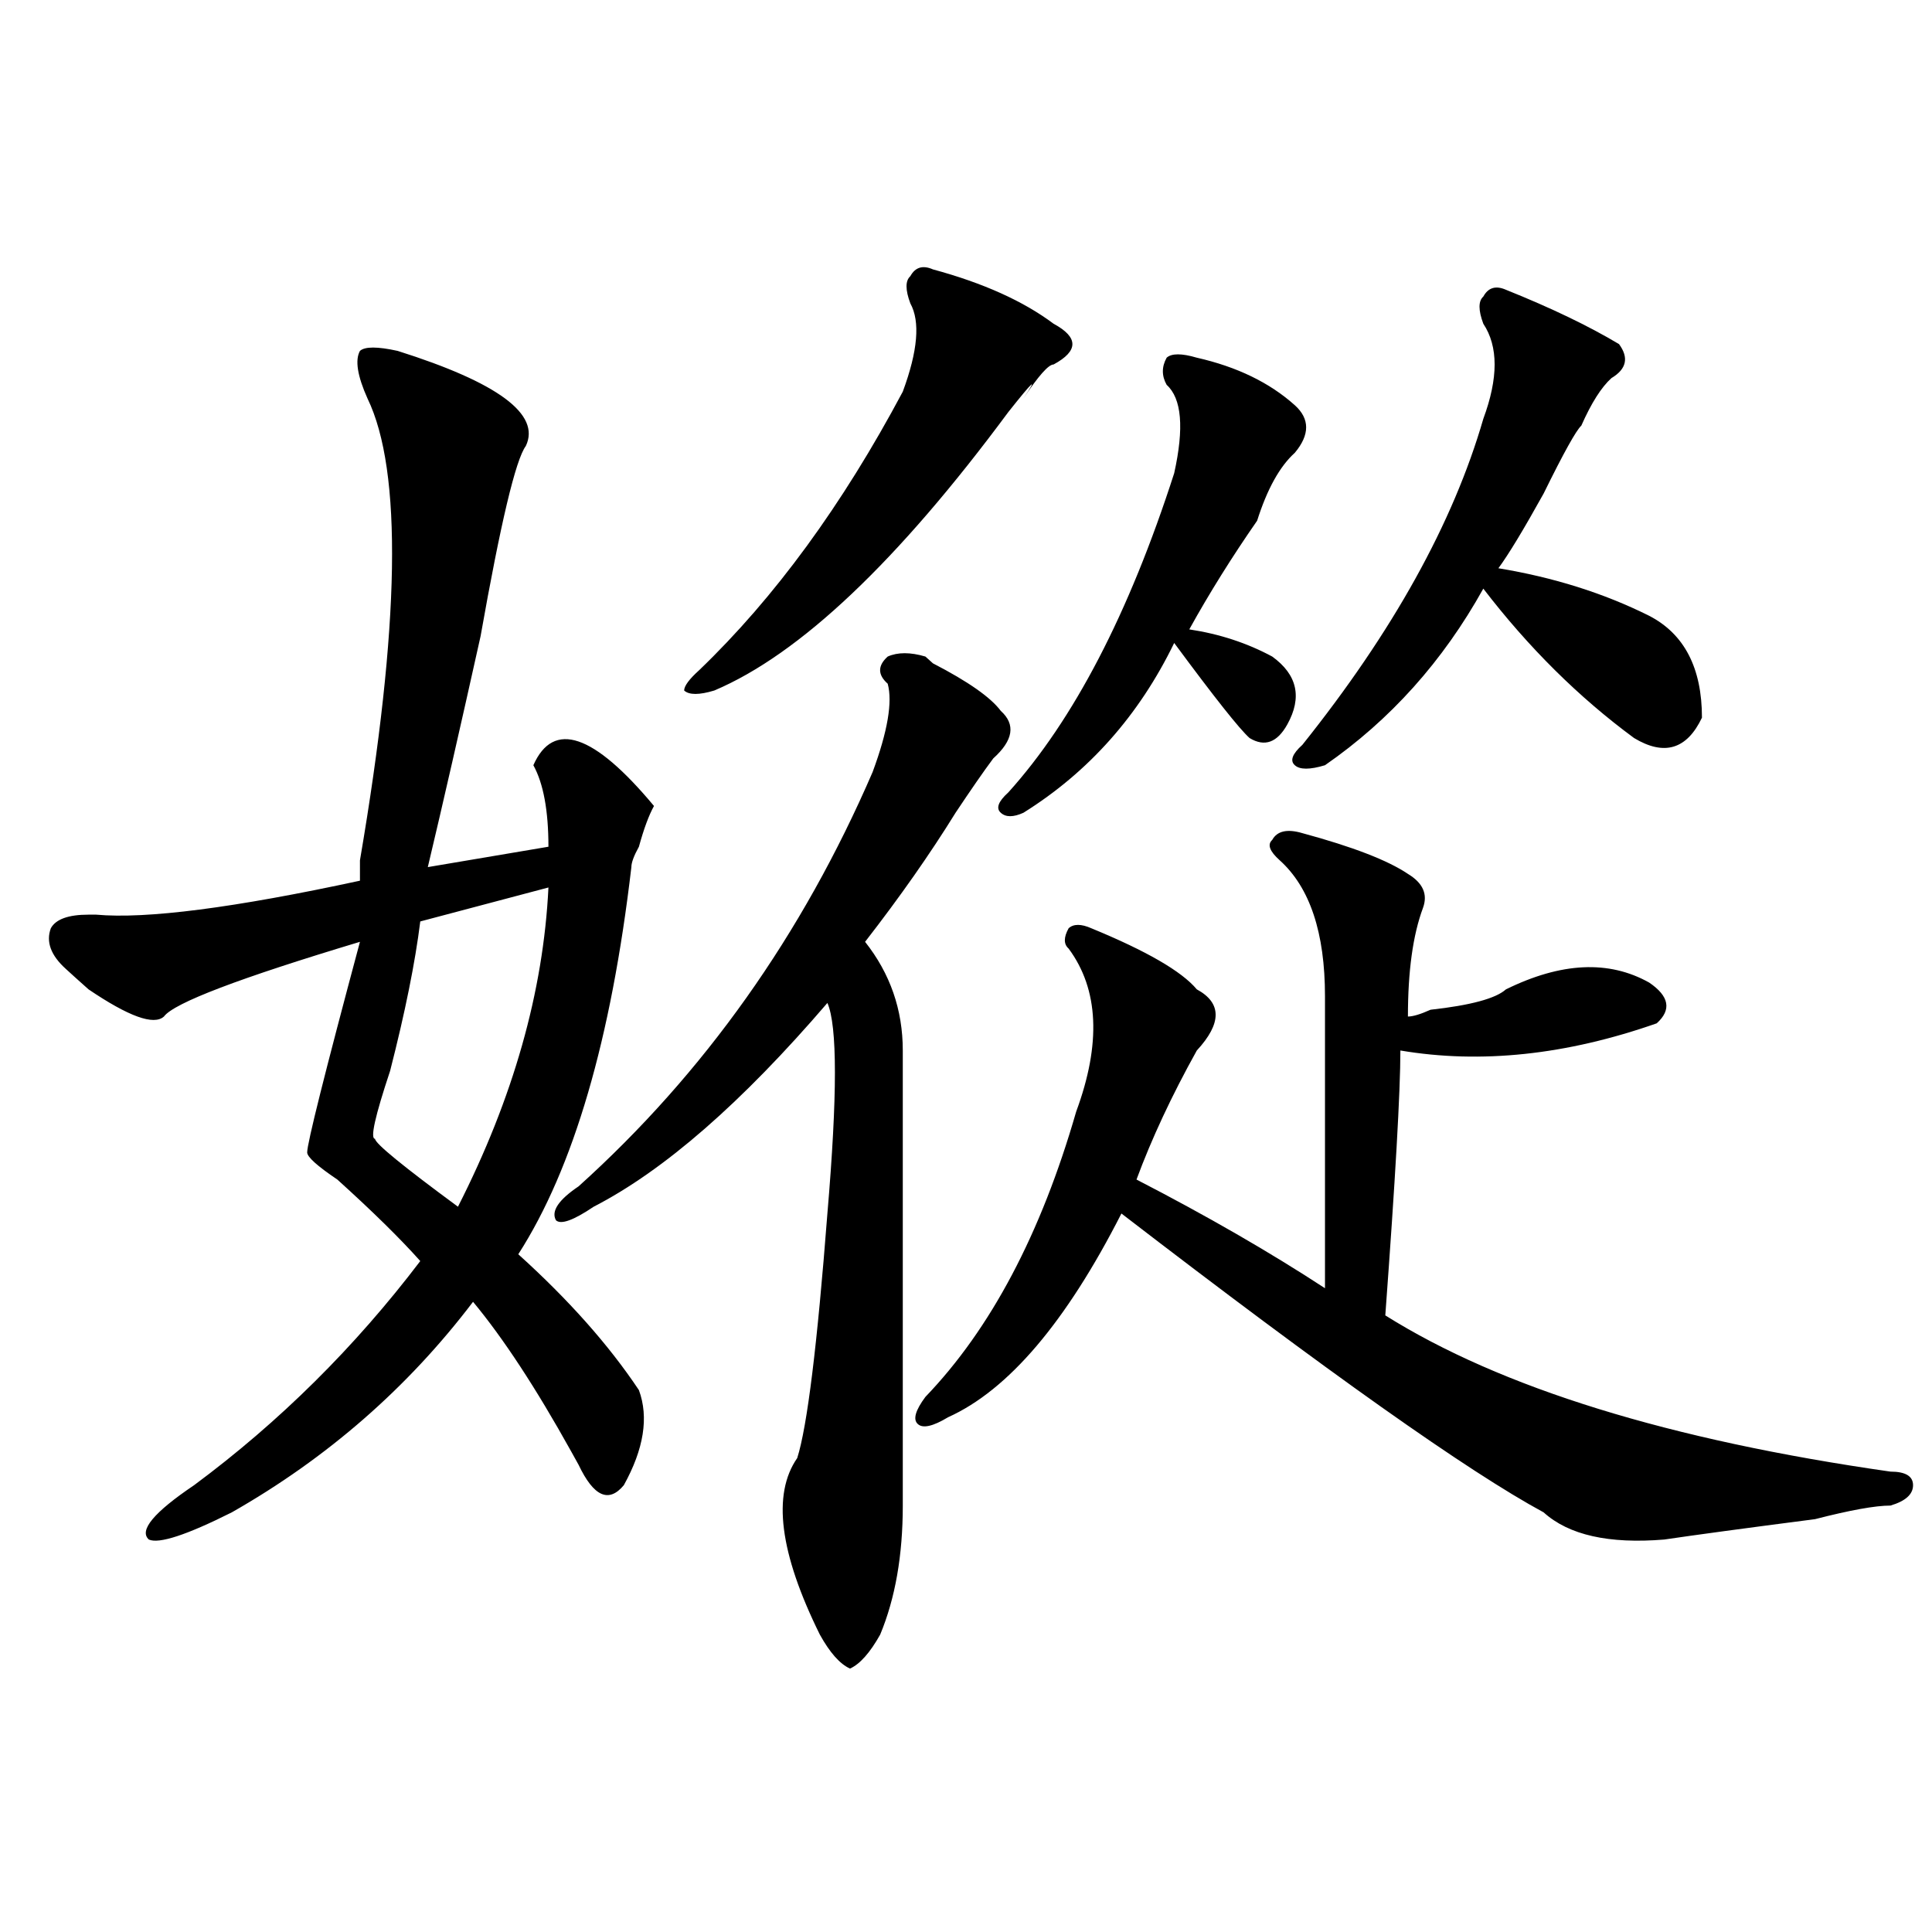
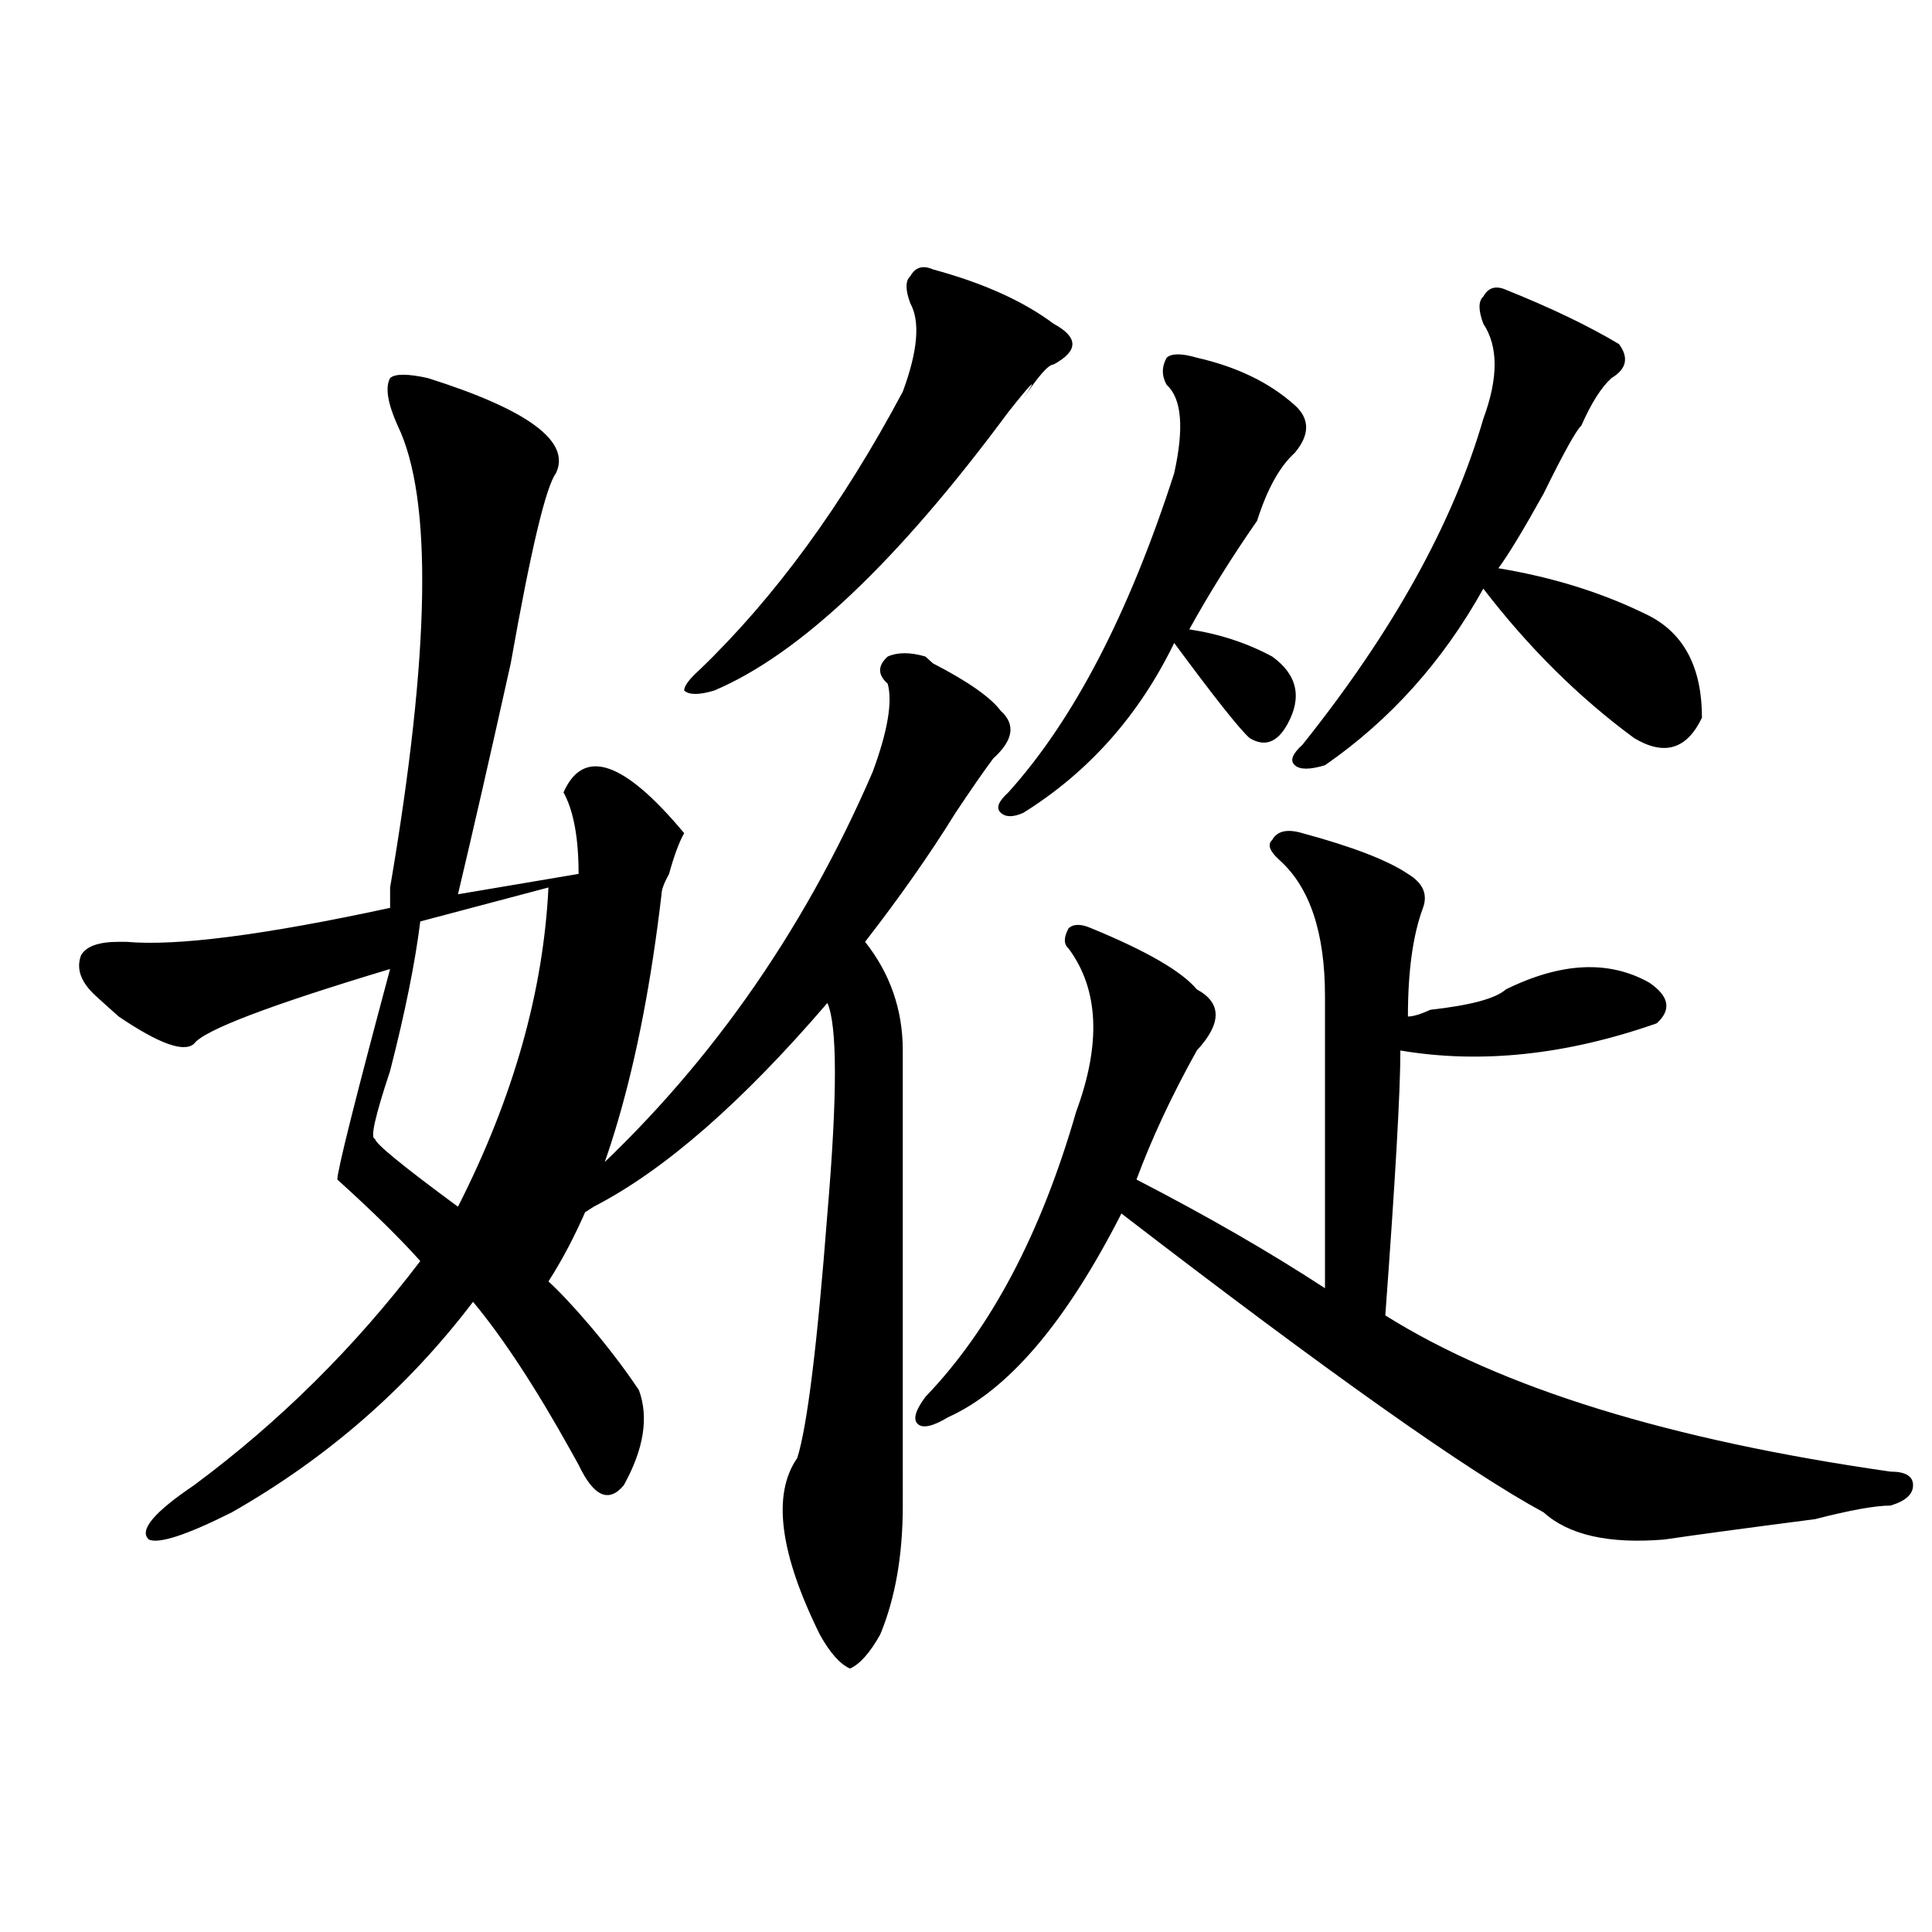
<svg xmlns="http://www.w3.org/2000/svg" version="1.1" id="图层_1" x="0px" y="0px" width="1000px" height="1000px" viewBox="0 0 1000 1000" enable-background="new 0 0 1000 1000" xml:space="preserve">
-   <path d="M330.699,719.515c5.184,14.063,2.562,30.487-7.805,49.219c-7.805,9.393-15.609,5.878-23.414-10.547l-3.902-7.031  c-18.23-32.794-35.121-58.557-50.73-77.344c-33.84,44.55-75.485,80.859-124.875,108.984c-23.414,11.755-37.743,16.425-42.926,14.063  c-5.244-4.669,2.561-14.063,23.414-28.125c44.207-32.794,83.23-71.466,117.07-116.016c-10.426-11.7-24.755-25.763-42.926-42.188  c-10.426-7.031-15.609-11.7-15.609-14.063c0-4.669,9.085-40.979,27.316-108.984c-62.438,18.787-96.278,31.641-101.461,38.672  c-5.244,4.724-18.231,0-39.023-14.063c-5.244-4.669-9.146-8.185-11.707-10.547c-7.805-7.031-10.426-14.063-7.805-21.094  c2.561-4.669,9.085-7.031,19.512-7.031h3.902c25.975,2.362,71.523-3.516,136.582-17.578c0-2.307,0-5.823,0-10.547  c20.792-121.838,22.073-201.544,3.902-239.063c-5.244-11.7-6.524-19.885-3.902-24.609c2.561-2.307,9.085-2.307,19.512,0  c52.011,16.425,74.144,32.849,66.339,49.219c-5.243,7.031-13.048,39.88-23.414,98.438c-10.426,46.912-19.511,86.737-27.316,119.531  l62.437-10.547c0-18.732-2.621-32.794-7.805-42.188c10.366-23.401,31.219-16.37,62.438,21.094  c-2.621,4.724-5.243,11.755-7.805,21.094c-2.621,4.724-3.902,8.24-3.902,10.547c-10.426,89.099-29.938,155.896-58.535,200.391  C294.237,672.659,315.09,696.115,330.699,719.515z M283.871,459.359l-66.339,17.578c-2.622,21.094-7.805,46.912-15.609,77.344  c-7.805,23.456-10.426,35.156-7.805,35.156c0,2.362,14.268,14.063,42.925,35.156C265.641,568.344,281.25,513.302,283.871,459.359z   M467.281,779.281c0,25.818-3.902,48.01-11.707,66.797c-5.243,9.338-10.426,15.216-15.609,17.578  c-5.243-2.362-10.426-8.24-15.609-17.578c-20.853-42.188-24.755-72.62-11.707-91.406c5.184-16.37,10.366-58.557,15.609-126.563  c5.184-60.919,5.184-97.229,0-108.984c-44.267,51.581-84.57,86.737-120.973,105.469c-10.426,7.031-16.95,9.393-19.512,7.031  c-2.621-4.669,1.281-10.547,11.707-17.578c64.999-58.557,115.729-130.078,152.191-214.453c7.805-21.094,10.366-36.31,7.805-45.703  c-5.243-4.669-5.243-9.338,0-14.063c5.184-2.307,11.707-2.307,19.512,0l3.902,3.516c18.171,9.393,29.878,17.578,35.121,24.609  c7.805,7.031,6.464,15.271-3.902,24.609c-5.243,7.031-11.707,16.425-19.512,28.125c-13.048,21.094-28.657,43.396-46.828,66.797  c12.988,16.425,19.512,35.156,19.512,56.25C467.281,592.953,467.281,671.505,467.281,779.281z M482.891,139.437  c25.976,7.031,46.828,16.425,62.438,28.125c12.988,7.031,12.988,14.063,0,21.094c-2.621,0-7.805,5.878-15.609,17.578  c7.805-11.7,5.184-9.338-7.805,7.031C464.66,290.609,413.93,338.674,369.723,357.406c-7.805,2.362-13.048,2.362-15.609,0  c0-2.307,2.562-5.823,7.805-10.547c39.023-37.463,74.145-85.529,105.363-144.141c7.805-21.094,9.086-36.31,3.902-45.703  c-2.621-7.031-2.621-11.7,0-14.063C473.745,138.284,477.647,137.13,482.891,139.437z M728.738,452.328  c7.805,4.724,10.366,10.547,7.805,17.578c-5.243,14.063-7.805,32.849-7.805,56.25c2.562,0,6.464-1.154,11.707-3.516  c20.793-2.307,33.78-5.823,39.023-10.547c28.598-14.063,53.292-15.216,74.145-3.516c10.366,7.031,11.707,14.063,3.902,21.094  c-46.828,16.425-91.095,21.094-132.68,14.063c0,21.094-2.621,66.797-7.805,137.109c59.816,37.518,146.948,64.49,261.457,80.859  c7.805,0,11.707,2.362,11.707,7.031c0,4.724-3.902,8.24-11.707,10.547c-7.805,0-20.853,2.362-39.023,7.031  c-36.462,4.724-62.438,8.24-78.047,10.547c-28.657,2.362-49.449-2.307-62.438-14.063c-39.023-21.094-111.887-72.62-218.531-154.688  c-28.657,56.25-58.535,91.406-89.754,105.469c-7.805,4.724-13.048,5.878-15.609,3.516c-2.621-2.307-1.341-7.031,3.902-14.063  c33.78-35.156,59.816-84.375,78.047-147.656c12.988-35.156,11.707-63.281-3.902-84.375c-2.621-2.307-2.621-5.823,0-10.547  c2.562-2.307,6.464-2.307,11.707,0c28.598,11.755,46.828,22.302,54.633,31.641c12.988,7.031,12.988,17.578,0,31.641  c-13.048,23.456-23.414,45.703-31.219,66.797c36.402,18.787,68.901,37.518,97.559,56.25c0-53.888,0-104.26,0-151.172  c0-32.794-7.805-56.25-23.414-70.313c-5.243-4.669-6.523-8.185-3.902-10.547c2.562-4.669,7.805-5.823,15.609-3.516  C700.081,438.265,718.313,445.297,728.738,452.328z M646.789,382.015c-5.243-4.669-18.23-21.094-39.023-49.219  c-18.23,37.518-44.267,66.797-78.047,87.891c-5.243,2.362-9.146,2.362-11.707,0c-2.621-2.307-1.341-5.823,3.902-10.547  c33.78-37.463,62.438-92.56,85.852-165.234c5.184-23.401,3.902-38.672-3.902-45.703c-2.621-4.669-2.621-9.338,0-14.063  c2.562-2.307,7.805-2.307,15.609,0c20.793,4.724,37.683,12.909,50.73,24.609c7.805,7.031,7.805,15.271,0,24.609  c-7.805,7.031-14.328,18.787-19.512,35.156c-13.048,18.787-24.755,37.518-35.121,56.25c15.609,2.362,29.878,7.031,42.926,14.063  c12.988,9.393,15.609,21.094,7.805,35.156C661.058,384.377,654.594,386.74,646.789,382.015z M779.469,149.984  c23.414,9.393,42.926,18.787,58.535,28.125c5.184,7.031,3.902,12.909-3.902,17.578c-5.243,4.724-10.426,12.909-15.609,24.609  c-2.621,2.362-9.146,14.063-19.512,35.156c-10.426,18.787-18.23,31.641-23.414,38.672c28.598,4.724,54.633,12.909,78.047,24.609  c18.171,9.393,27.316,26.971,27.316,52.734c-7.805,16.425-19.512,19.94-35.121,10.547c-28.657-21.094-54.633-46.857-78.047-77.344  c-20.853,37.518-48.169,68.005-81.949,91.406c-7.805,2.362-13.048,2.362-15.609,0c-2.621-2.307-1.341-5.823,3.902-10.547  c46.828-58.557,78.047-114.807,93.656-168.75c7.805-21.094,7.805-37.463,0-49.219c-2.621-7.031-2.621-11.7,0-14.063  C770.323,148.831,774.226,147.677,779.469,149.984z" />
+   <path d="M330.699,719.515c5.184,14.063,2.562,30.487-7.805,49.219c-7.805,9.393-15.609,5.878-23.414-10.547l-3.902-7.031  c-18.23-32.794-35.121-58.557-50.73-77.344c-33.84,44.55-75.485,80.859-124.875,108.984c-23.414,11.755-37.743,16.425-42.926,14.063  c-5.244-4.669,2.561-14.063,23.414-28.125c44.207-32.794,83.23-71.466,117.07-116.016c-10.426-11.7-24.755-25.763-42.926-42.188  c0-4.669,9.085-40.979,27.316-108.984c-62.438,18.787-96.278,31.641-101.461,38.672  c-5.244,4.724-18.231,0-39.023-14.063c-5.244-4.669-9.146-8.185-11.707-10.547c-7.805-7.031-10.426-14.063-7.805-21.094  c2.561-4.669,9.085-7.031,19.512-7.031h3.902c25.975,2.362,71.523-3.516,136.582-17.578c0-2.307,0-5.823,0-10.547  c20.792-121.838,22.073-201.544,3.902-239.063c-5.244-11.7-6.524-19.885-3.902-24.609c2.561-2.307,9.085-2.307,19.512,0  c52.011,16.425,74.144,32.849,66.339,49.219c-5.243,7.031-13.048,39.88-23.414,98.438c-10.426,46.912-19.511,86.737-27.316,119.531  l62.437-10.547c0-18.732-2.621-32.794-7.805-42.188c10.366-23.401,31.219-16.37,62.438,21.094  c-2.621,4.724-5.243,11.755-7.805,21.094c-2.621,4.724-3.902,8.24-3.902,10.547c-10.426,89.099-29.938,155.896-58.535,200.391  C294.237,672.659,315.09,696.115,330.699,719.515z M283.871,459.359l-66.339,17.578c-2.622,21.094-7.805,46.912-15.609,77.344  c-7.805,23.456-10.426,35.156-7.805,35.156c0,2.362,14.268,14.063,42.925,35.156C265.641,568.344,281.25,513.302,283.871,459.359z   M467.281,779.281c0,25.818-3.902,48.01-11.707,66.797c-5.243,9.338-10.426,15.216-15.609,17.578  c-5.243-2.362-10.426-8.24-15.609-17.578c-20.853-42.188-24.755-72.62-11.707-91.406c5.184-16.37,10.366-58.557,15.609-126.563  c5.184-60.919,5.184-97.229,0-108.984c-44.267,51.581-84.57,86.737-120.973,105.469c-10.426,7.031-16.95,9.393-19.512,7.031  c-2.621-4.669,1.281-10.547,11.707-17.578c64.999-58.557,115.729-130.078,152.191-214.453c7.805-21.094,10.366-36.31,7.805-45.703  c-5.243-4.669-5.243-9.338,0-14.063c5.184-2.307,11.707-2.307,19.512,0l3.902,3.516c18.171,9.393,29.878,17.578,35.121,24.609  c7.805,7.031,6.464,15.271-3.902,24.609c-5.243,7.031-11.707,16.425-19.512,28.125c-13.048,21.094-28.657,43.396-46.828,66.797  c12.988,16.425,19.512,35.156,19.512,56.25C467.281,592.953,467.281,671.505,467.281,779.281z M482.891,139.437  c25.976,7.031,46.828,16.425,62.438,28.125c12.988,7.031,12.988,14.063,0,21.094c-2.621,0-7.805,5.878-15.609,17.578  c7.805-11.7,5.184-9.338-7.805,7.031C464.66,290.609,413.93,338.674,369.723,357.406c-7.805,2.362-13.048,2.362-15.609,0  c0-2.307,2.562-5.823,7.805-10.547c39.023-37.463,74.145-85.529,105.363-144.141c7.805-21.094,9.086-36.31,3.902-45.703  c-2.621-7.031-2.621-11.7,0-14.063C473.745,138.284,477.647,137.13,482.891,139.437z M728.738,452.328  c7.805,4.724,10.366,10.547,7.805,17.578c-5.243,14.063-7.805,32.849-7.805,56.25c2.562,0,6.464-1.154,11.707-3.516  c20.793-2.307,33.78-5.823,39.023-10.547c28.598-14.063,53.292-15.216,74.145-3.516c10.366,7.031,11.707,14.063,3.902,21.094  c-46.828,16.425-91.095,21.094-132.68,14.063c0,21.094-2.621,66.797-7.805,137.109c59.816,37.518,146.948,64.49,261.457,80.859  c7.805,0,11.707,2.362,11.707,7.031c0,4.724-3.902,8.24-11.707,10.547c-7.805,0-20.853,2.362-39.023,7.031  c-36.462,4.724-62.438,8.24-78.047,10.547c-28.657,2.362-49.449-2.307-62.438-14.063c-39.023-21.094-111.887-72.62-218.531-154.688  c-28.657,56.25-58.535,91.406-89.754,105.469c-7.805,4.724-13.048,5.878-15.609,3.516c-2.621-2.307-1.341-7.031,3.902-14.063  c33.78-35.156,59.816-84.375,78.047-147.656c12.988-35.156,11.707-63.281-3.902-84.375c-2.621-2.307-2.621-5.823,0-10.547  c2.562-2.307,6.464-2.307,11.707,0c28.598,11.755,46.828,22.302,54.633,31.641c12.988,7.031,12.988,17.578,0,31.641  c-13.048,23.456-23.414,45.703-31.219,66.797c36.402,18.787,68.901,37.518,97.559,56.25c0-53.888,0-104.26,0-151.172  c0-32.794-7.805-56.25-23.414-70.313c-5.243-4.669-6.523-8.185-3.902-10.547c2.562-4.669,7.805-5.823,15.609-3.516  C700.081,438.265,718.313,445.297,728.738,452.328z M646.789,382.015c-5.243-4.669-18.23-21.094-39.023-49.219  c-18.23,37.518-44.267,66.797-78.047,87.891c-5.243,2.362-9.146,2.362-11.707,0c-2.621-2.307-1.341-5.823,3.902-10.547  c33.78-37.463,62.438-92.56,85.852-165.234c5.184-23.401,3.902-38.672-3.902-45.703c-2.621-4.669-2.621-9.338,0-14.063  c2.562-2.307,7.805-2.307,15.609,0c20.793,4.724,37.683,12.909,50.73,24.609c7.805,7.031,7.805,15.271,0,24.609  c-7.805,7.031-14.328,18.787-19.512,35.156c-13.048,18.787-24.755,37.518-35.121,56.25c15.609,2.362,29.878,7.031,42.926,14.063  c12.988,9.393,15.609,21.094,7.805,35.156C661.058,384.377,654.594,386.74,646.789,382.015z M779.469,149.984  c23.414,9.393,42.926,18.787,58.535,28.125c5.184,7.031,3.902,12.909-3.902,17.578c-5.243,4.724-10.426,12.909-15.609,24.609  c-2.621,2.362-9.146,14.063-19.512,35.156c-10.426,18.787-18.23,31.641-23.414,38.672c28.598,4.724,54.633,12.909,78.047,24.609  c18.171,9.393,27.316,26.971,27.316,52.734c-7.805,16.425-19.512,19.94-35.121,10.547c-28.657-21.094-54.633-46.857-78.047-77.344  c-20.853,37.518-48.169,68.005-81.949,91.406c-7.805,2.362-13.048,2.362-15.609,0c-2.621-2.307-1.341-5.823,3.902-10.547  c46.828-58.557,78.047-114.807,93.656-168.75c7.805-21.094,7.805-37.463,0-49.219c-2.621-7.031-2.621-11.7,0-14.063  C770.323,148.831,774.226,147.677,779.469,149.984z" />
</svg>